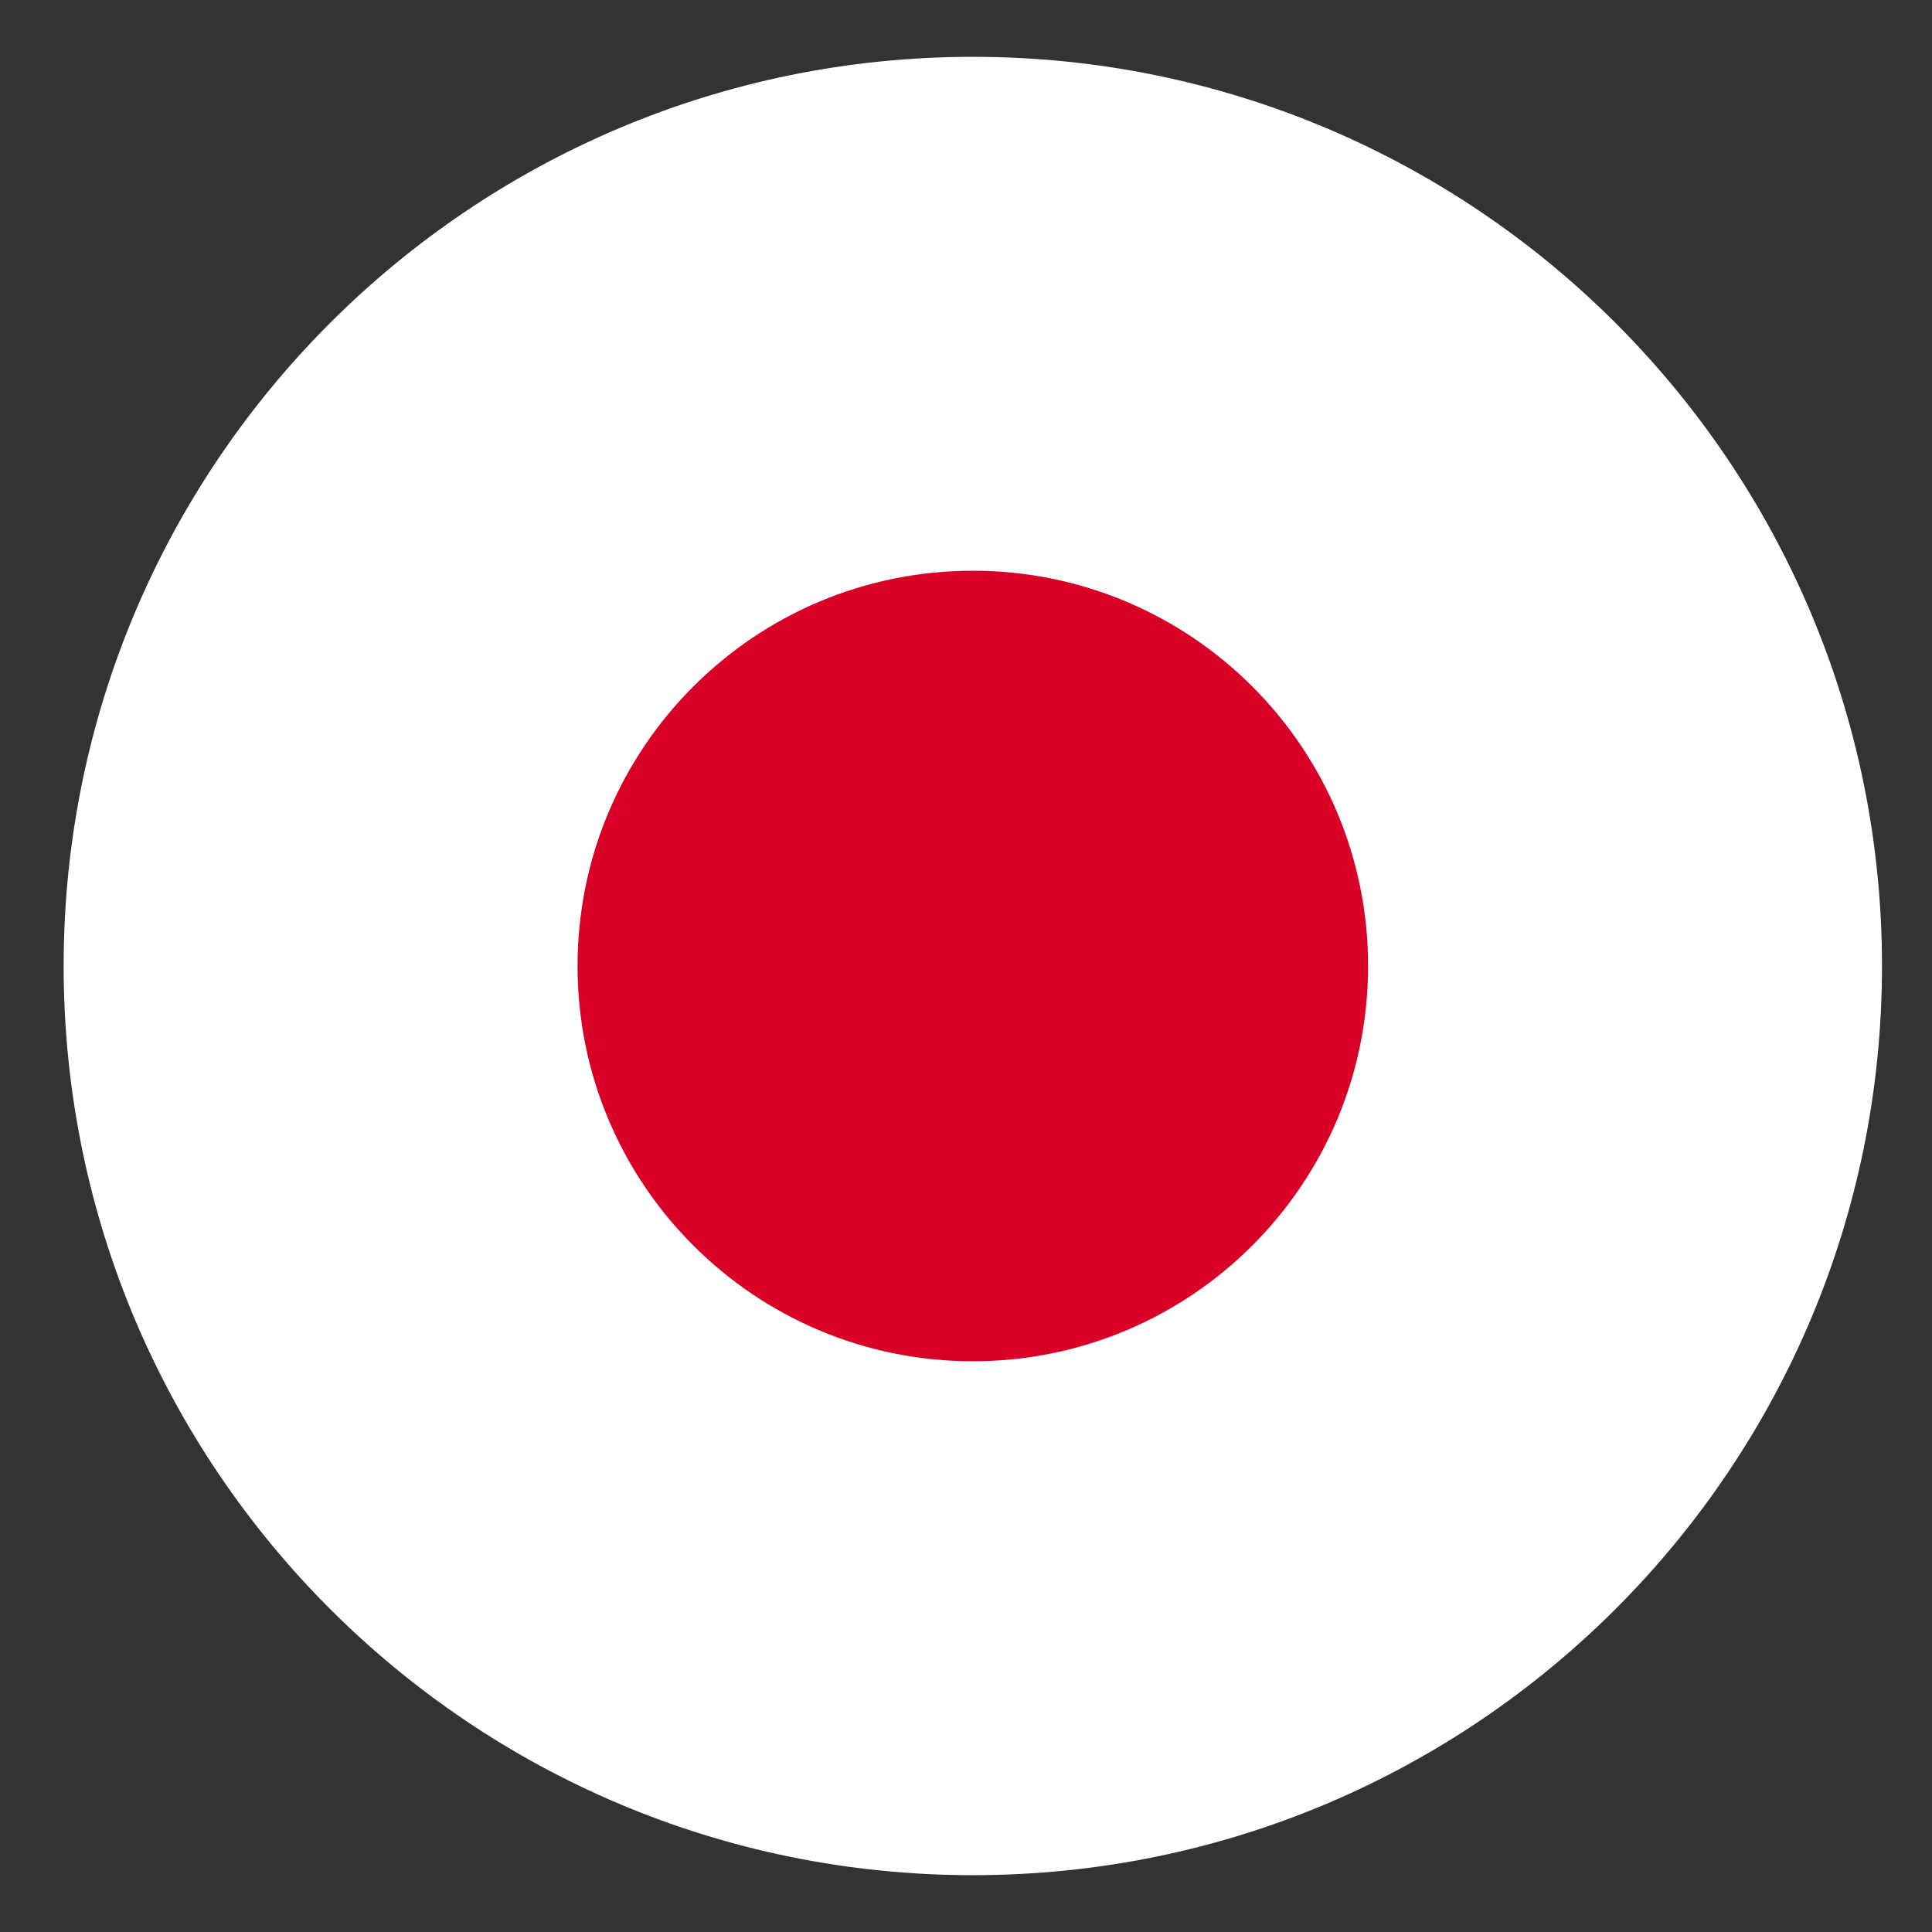
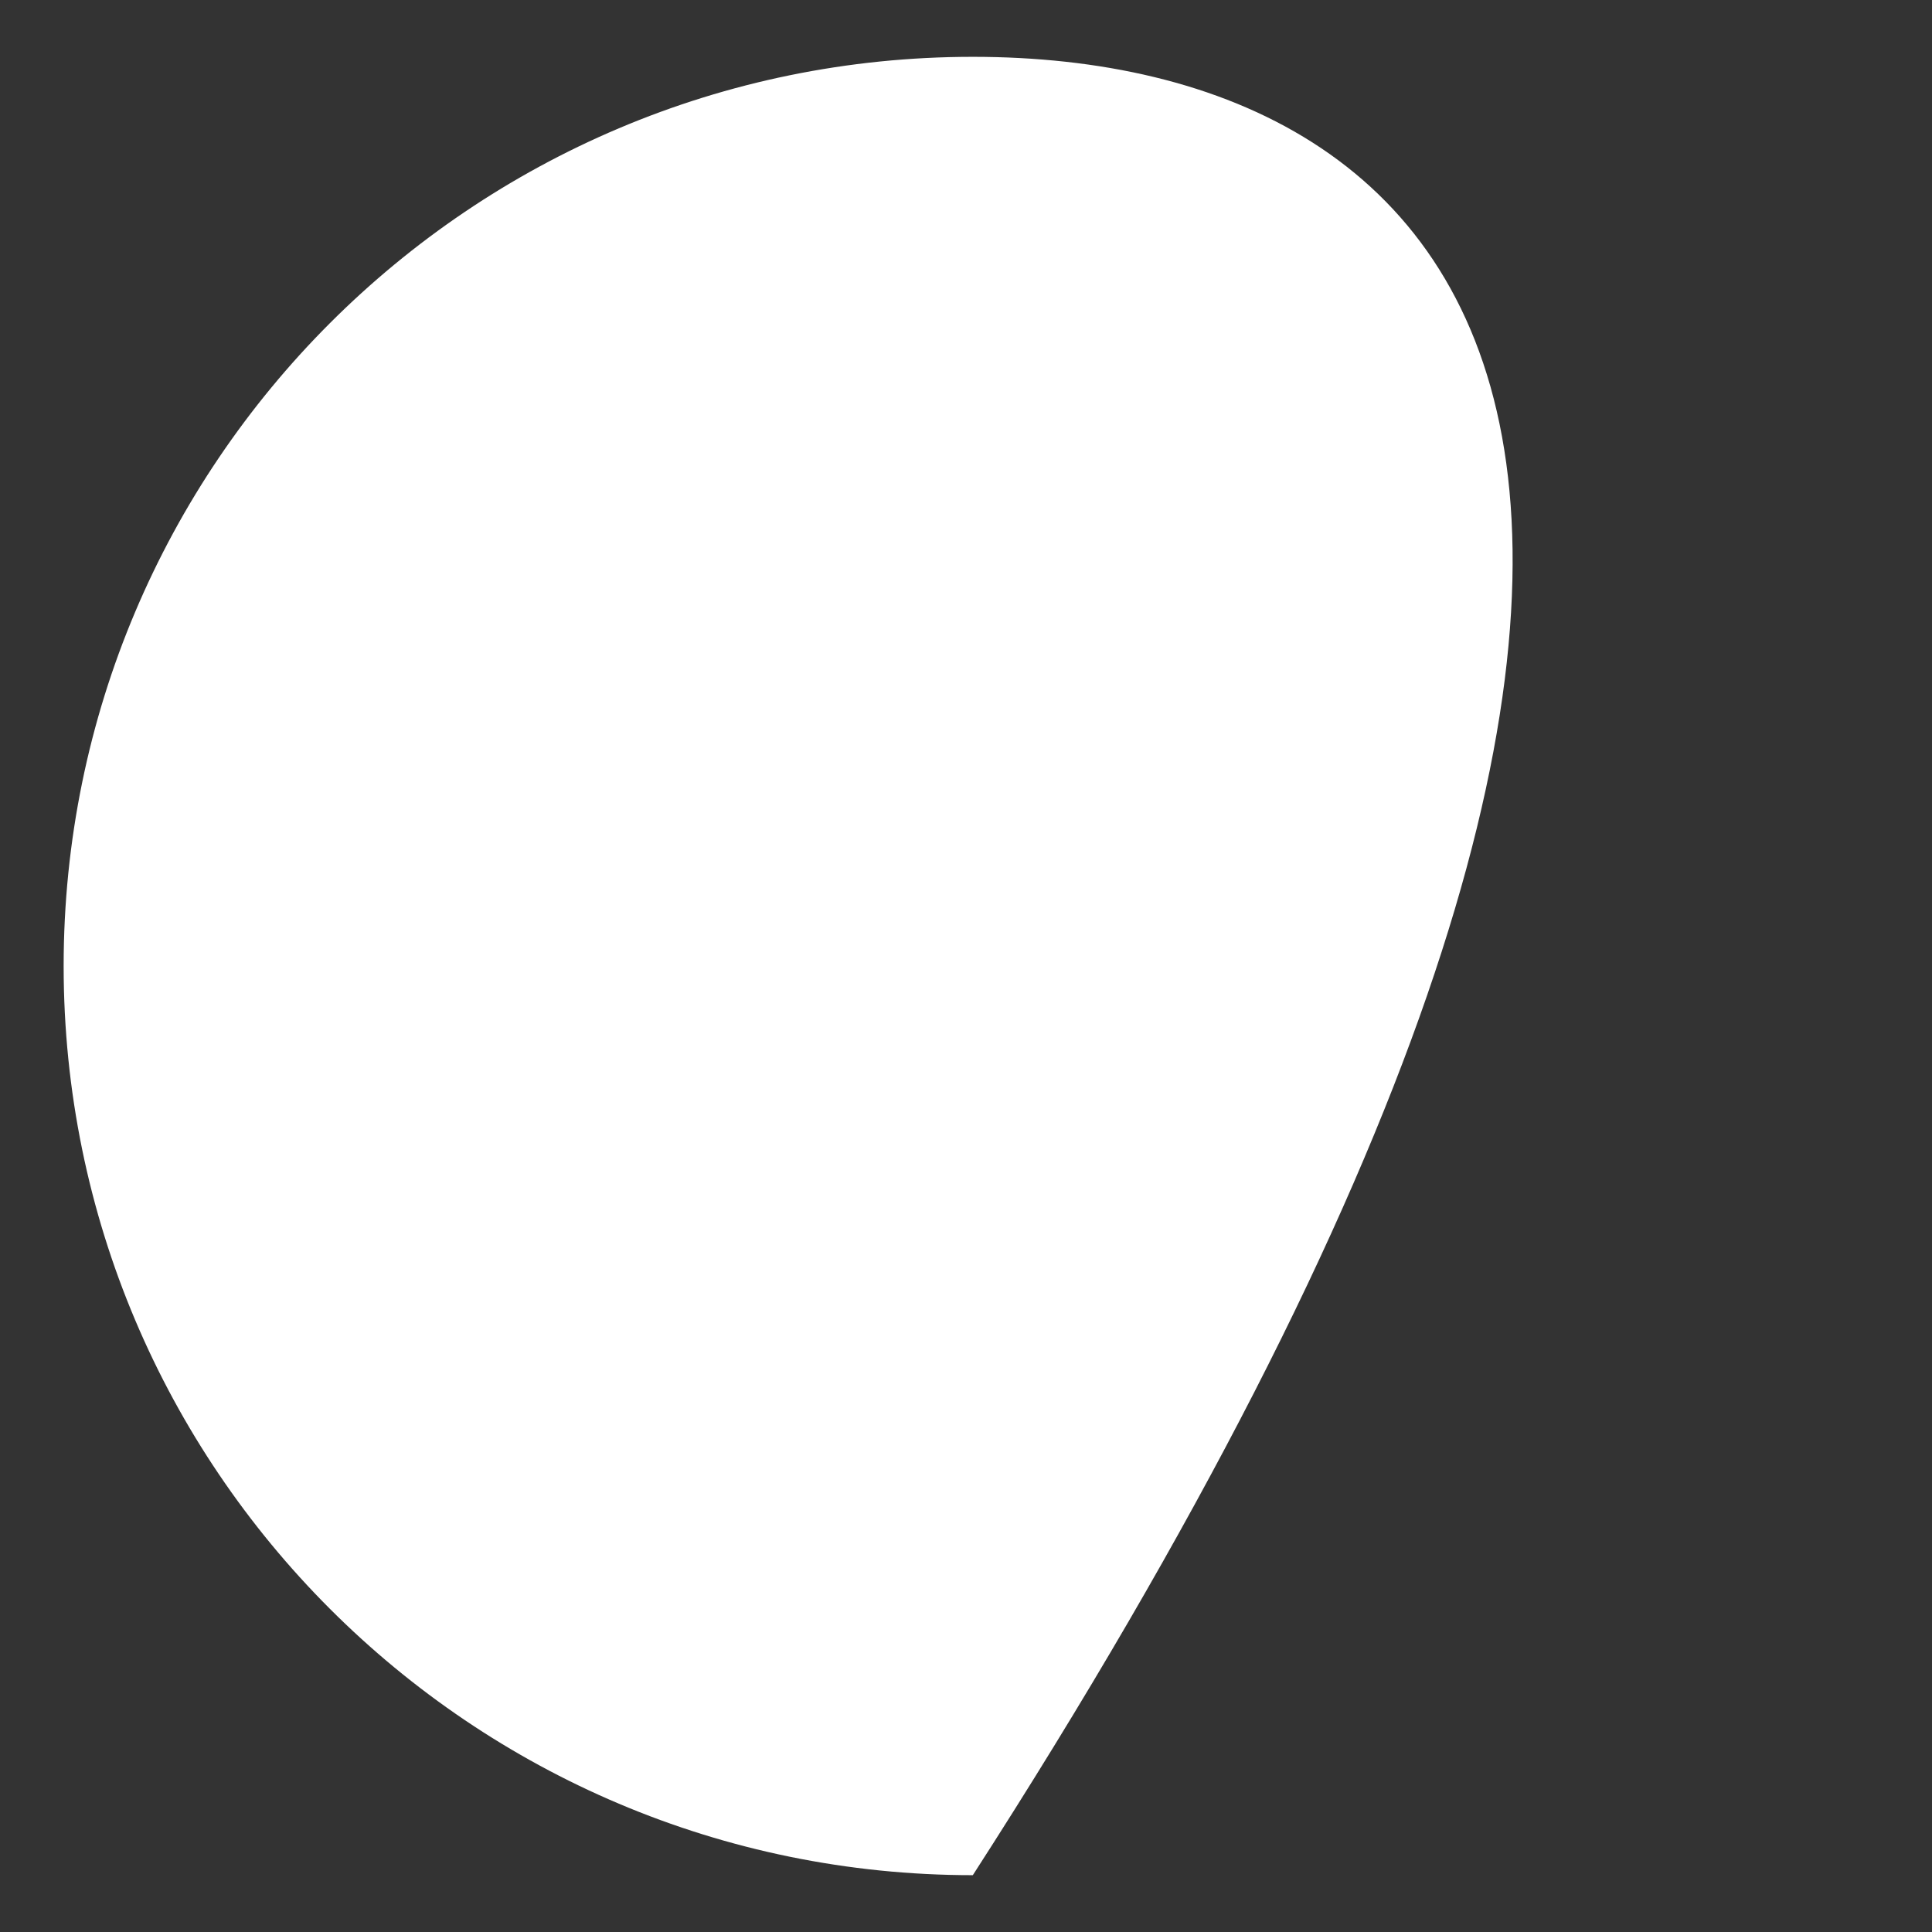
<svg xmlns="http://www.w3.org/2000/svg" width="17" height="17" viewBox="0 0 17 17" fill="none">
  <rect x="0" y="0" width="17" height="17" fill="#333333" stroke="none" />
  <g clip-path="url(#clip0)">
-     <path d="M8.56 16.5C12.978 16.5 16.56 12.918 16.56 8.5C16.56 4.082 12.978 0.5 8.56 0.5C4.142 0.5 0.56 4.082 0.56 8.5C0.56 12.918 4.142 16.5 8.56 16.5Z" fill="white" />
-     <path d="M8.56 11.978C10.481 11.978 12.038 10.421 12.038 8.5C12.038 6.579 10.481 5.022 8.56 5.022C6.639 5.022 5.082 6.579 5.082 8.5C5.082 10.421 6.639 11.978 8.56 11.978Z" fill="#D80027" />
+     <path d="M8.56 16.5C16.56 4.082 12.978 0.5 8.56 0.5C4.142 0.5 0.56 4.082 0.56 8.5C0.56 12.918 4.142 16.5 8.56 16.5Z" fill="white" />
  </g>
  <defs>
    <clipPath id="clip0">
      <rect width="16" height="16" fill="white" transform="translate(0.56 0.5)" />
    </clipPath>
  </defs>
</svg>